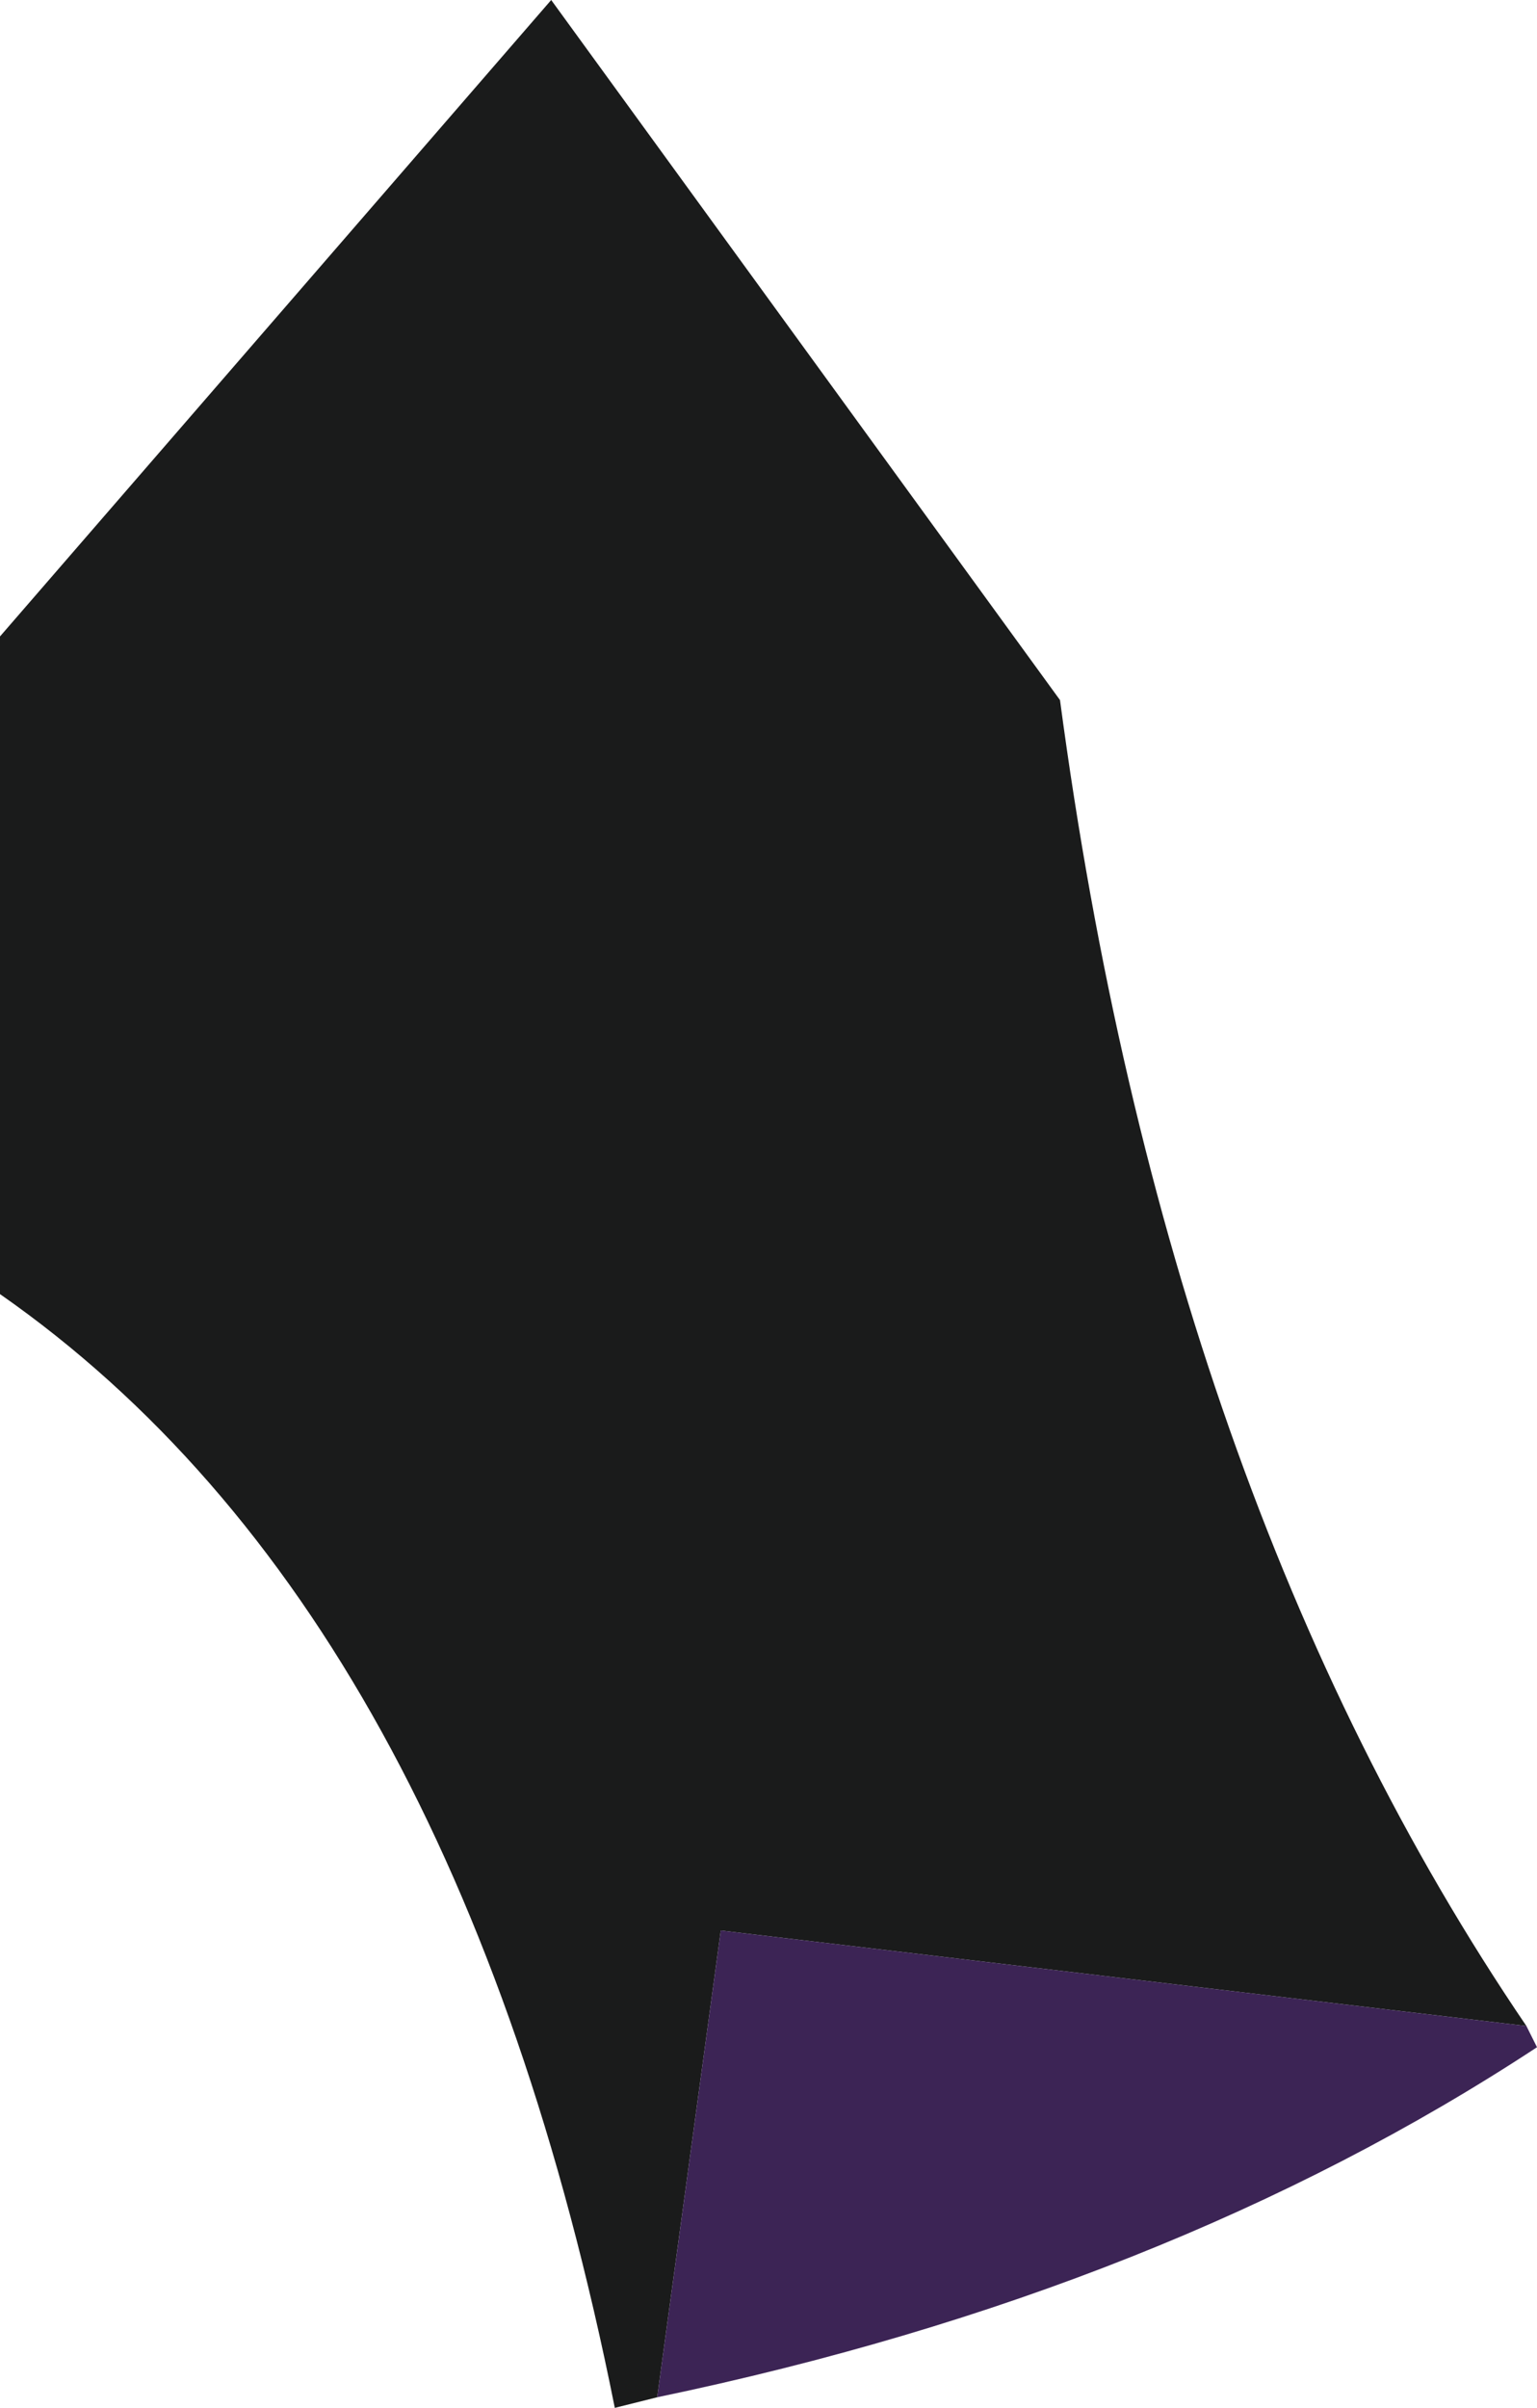
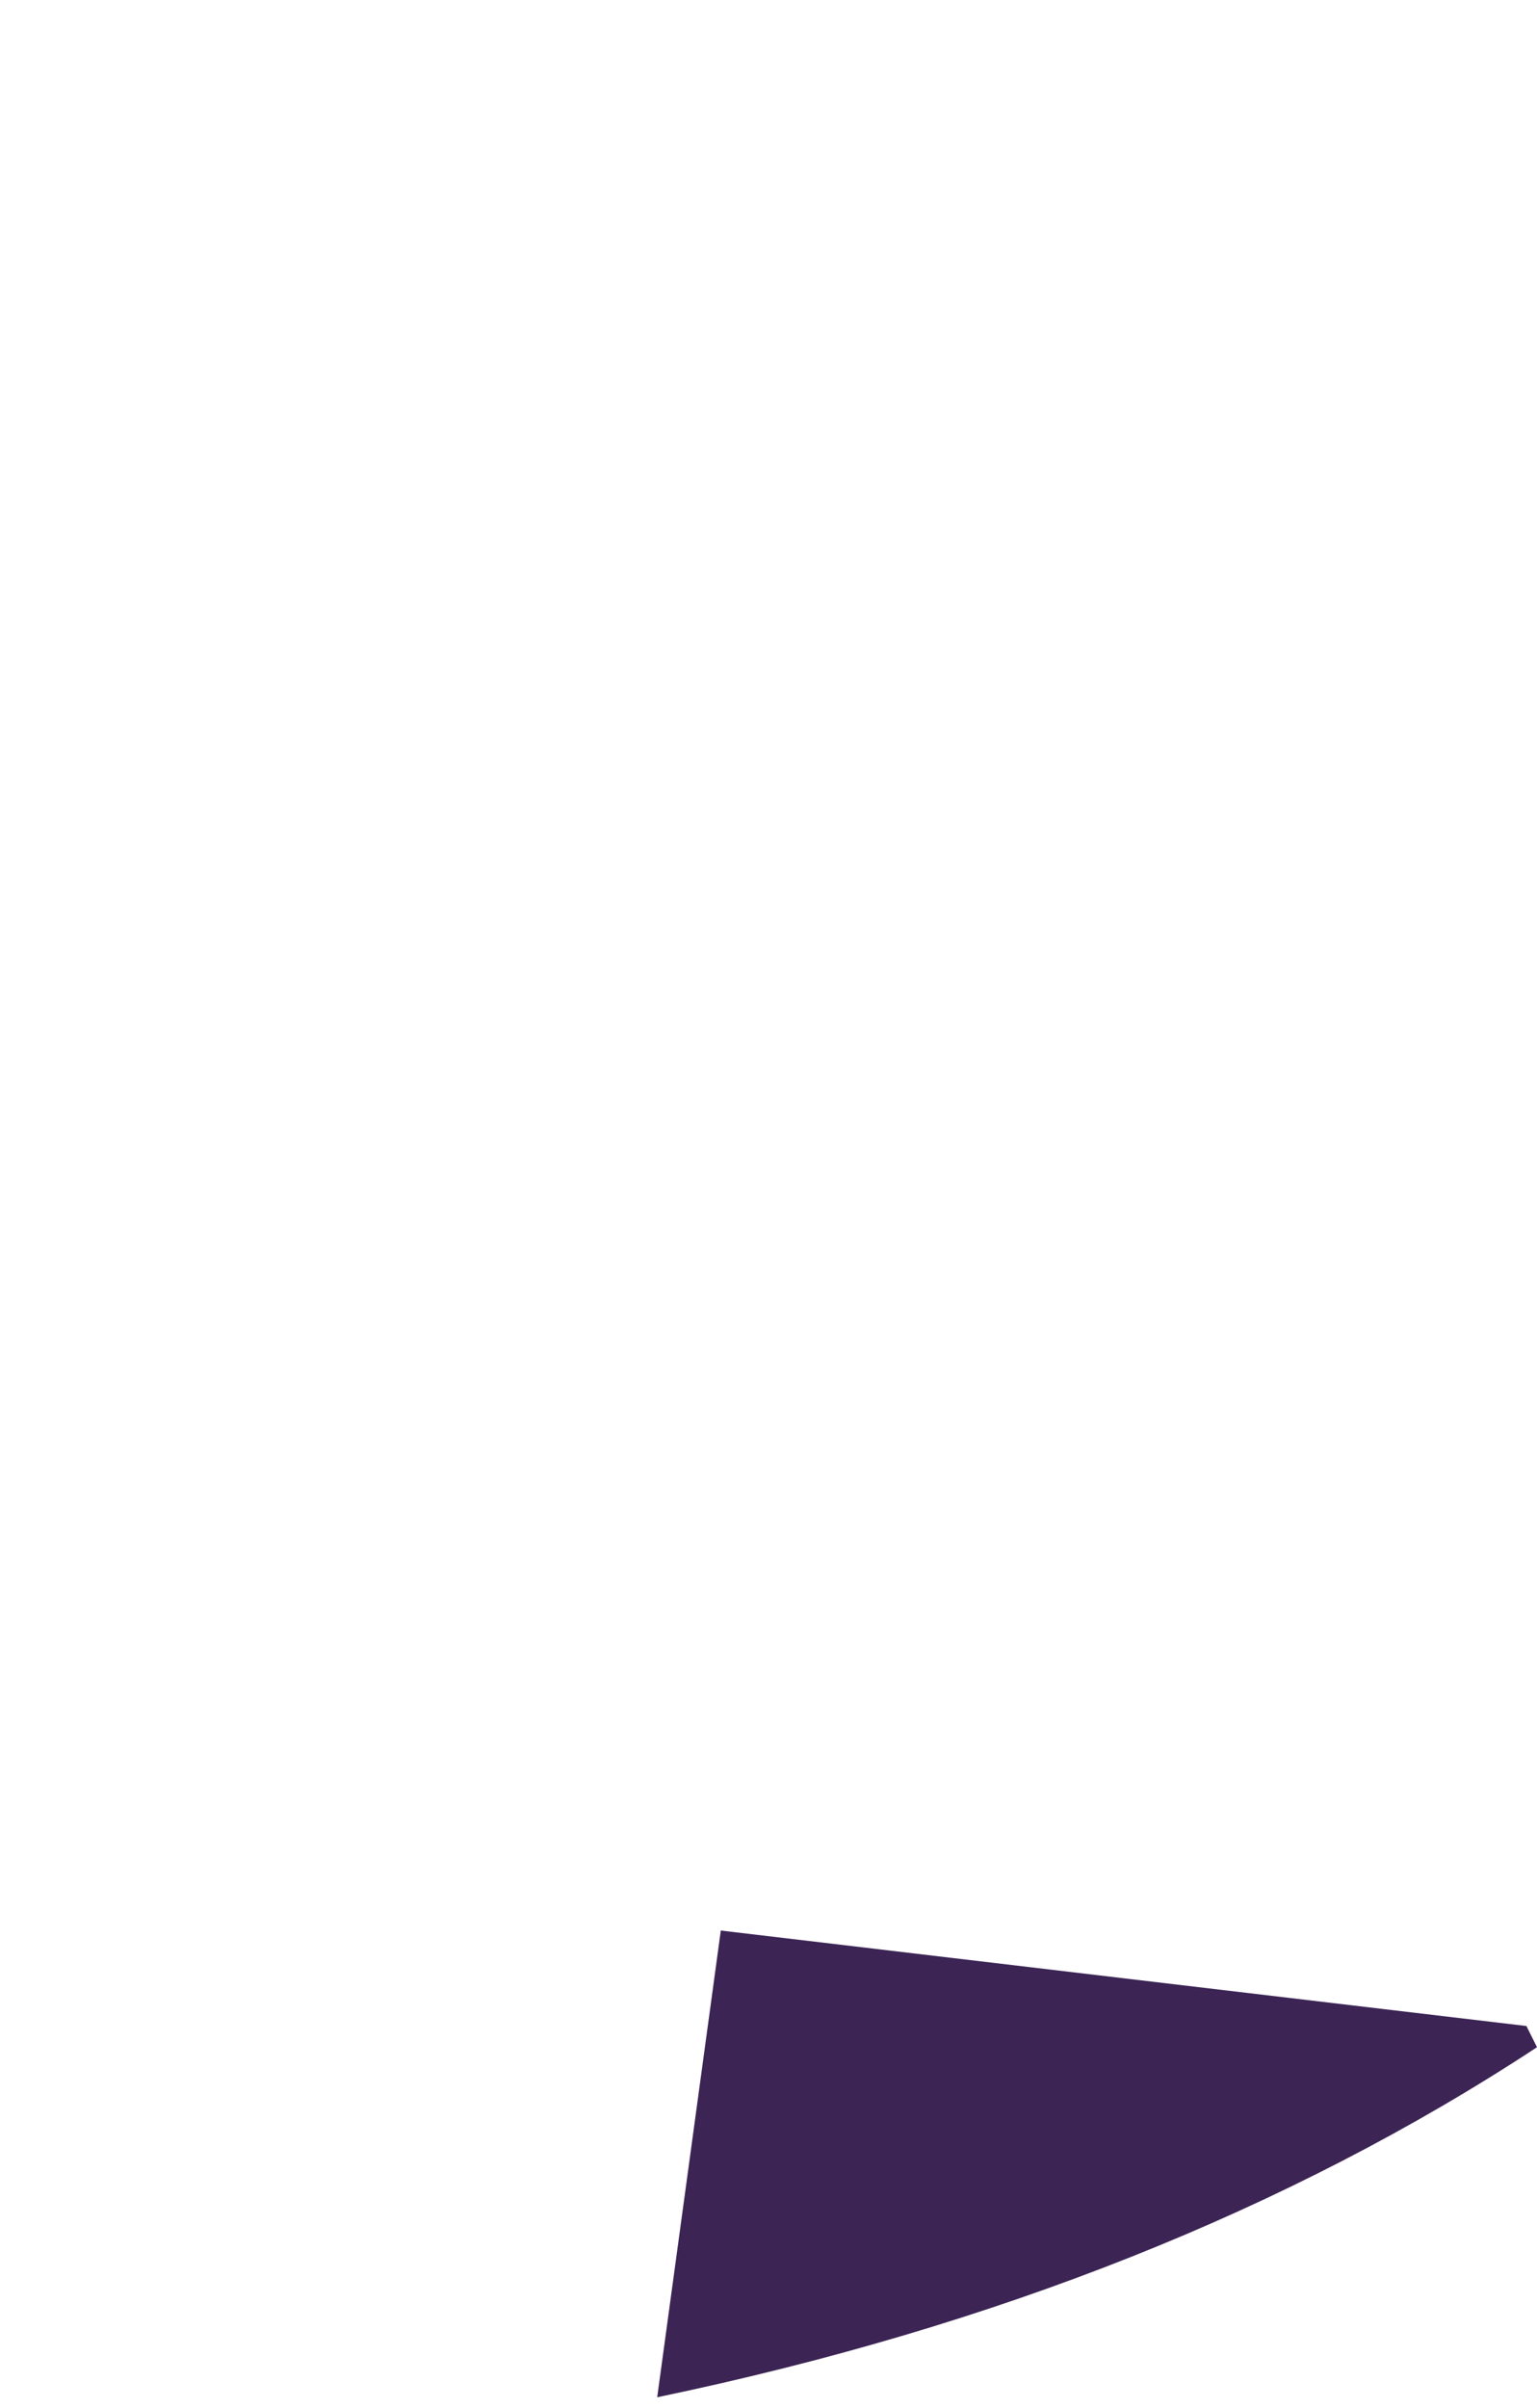
<svg xmlns="http://www.w3.org/2000/svg" height="11.35px" width="7.25px">
  <g transform="matrix(1.0, 0.0, 0.0, 1.0, 3.6, 11.35)">
-     <path d="M3.6 -1.8 L-0.2 -2.25 -0.5 -0.05 -0.7 0.0 Q-1.45 -3.75 -3.6 -5.25 L-3.6 -8.35 -1.0 -11.35 1.4 -8.05 Q1.9 -4.3 3.6 -1.8" fill="#1a1b1b" fill-rule="evenodd" stroke="none" />
    <path d="M3.6 -1.8 L3.65 -1.7 Q1.9 -0.55 -0.5 -0.05 L-0.2 -2.25 3.6 -1.8" fill="#3c2455" fill-rule="evenodd" stroke="none" />
  </g>
</svg>